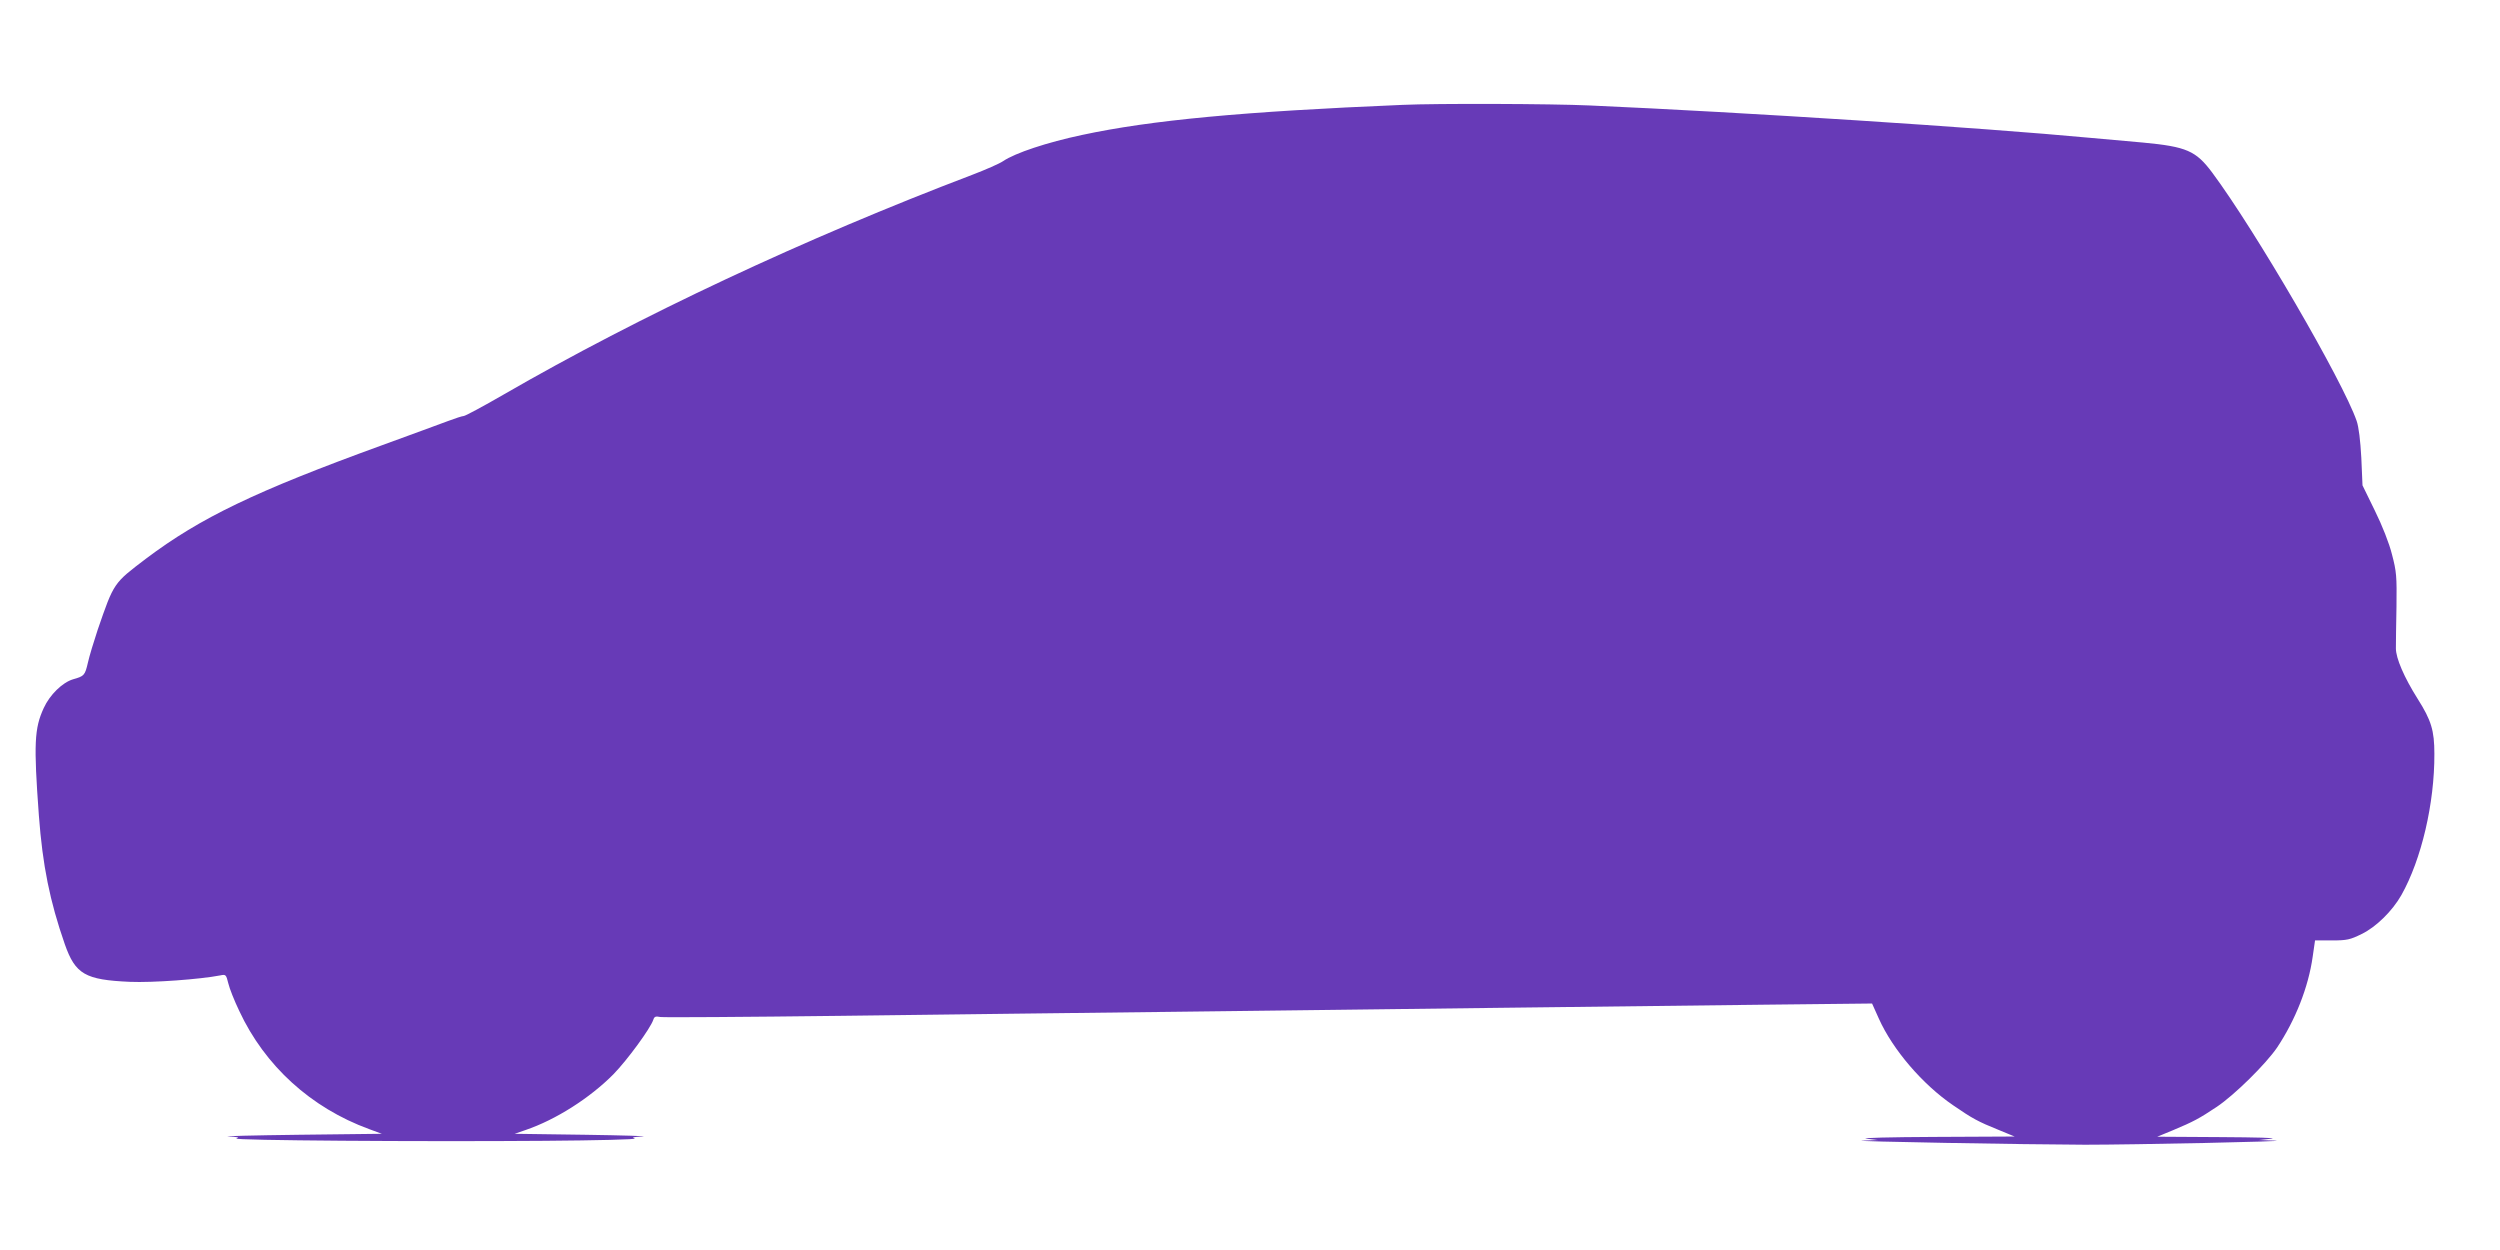
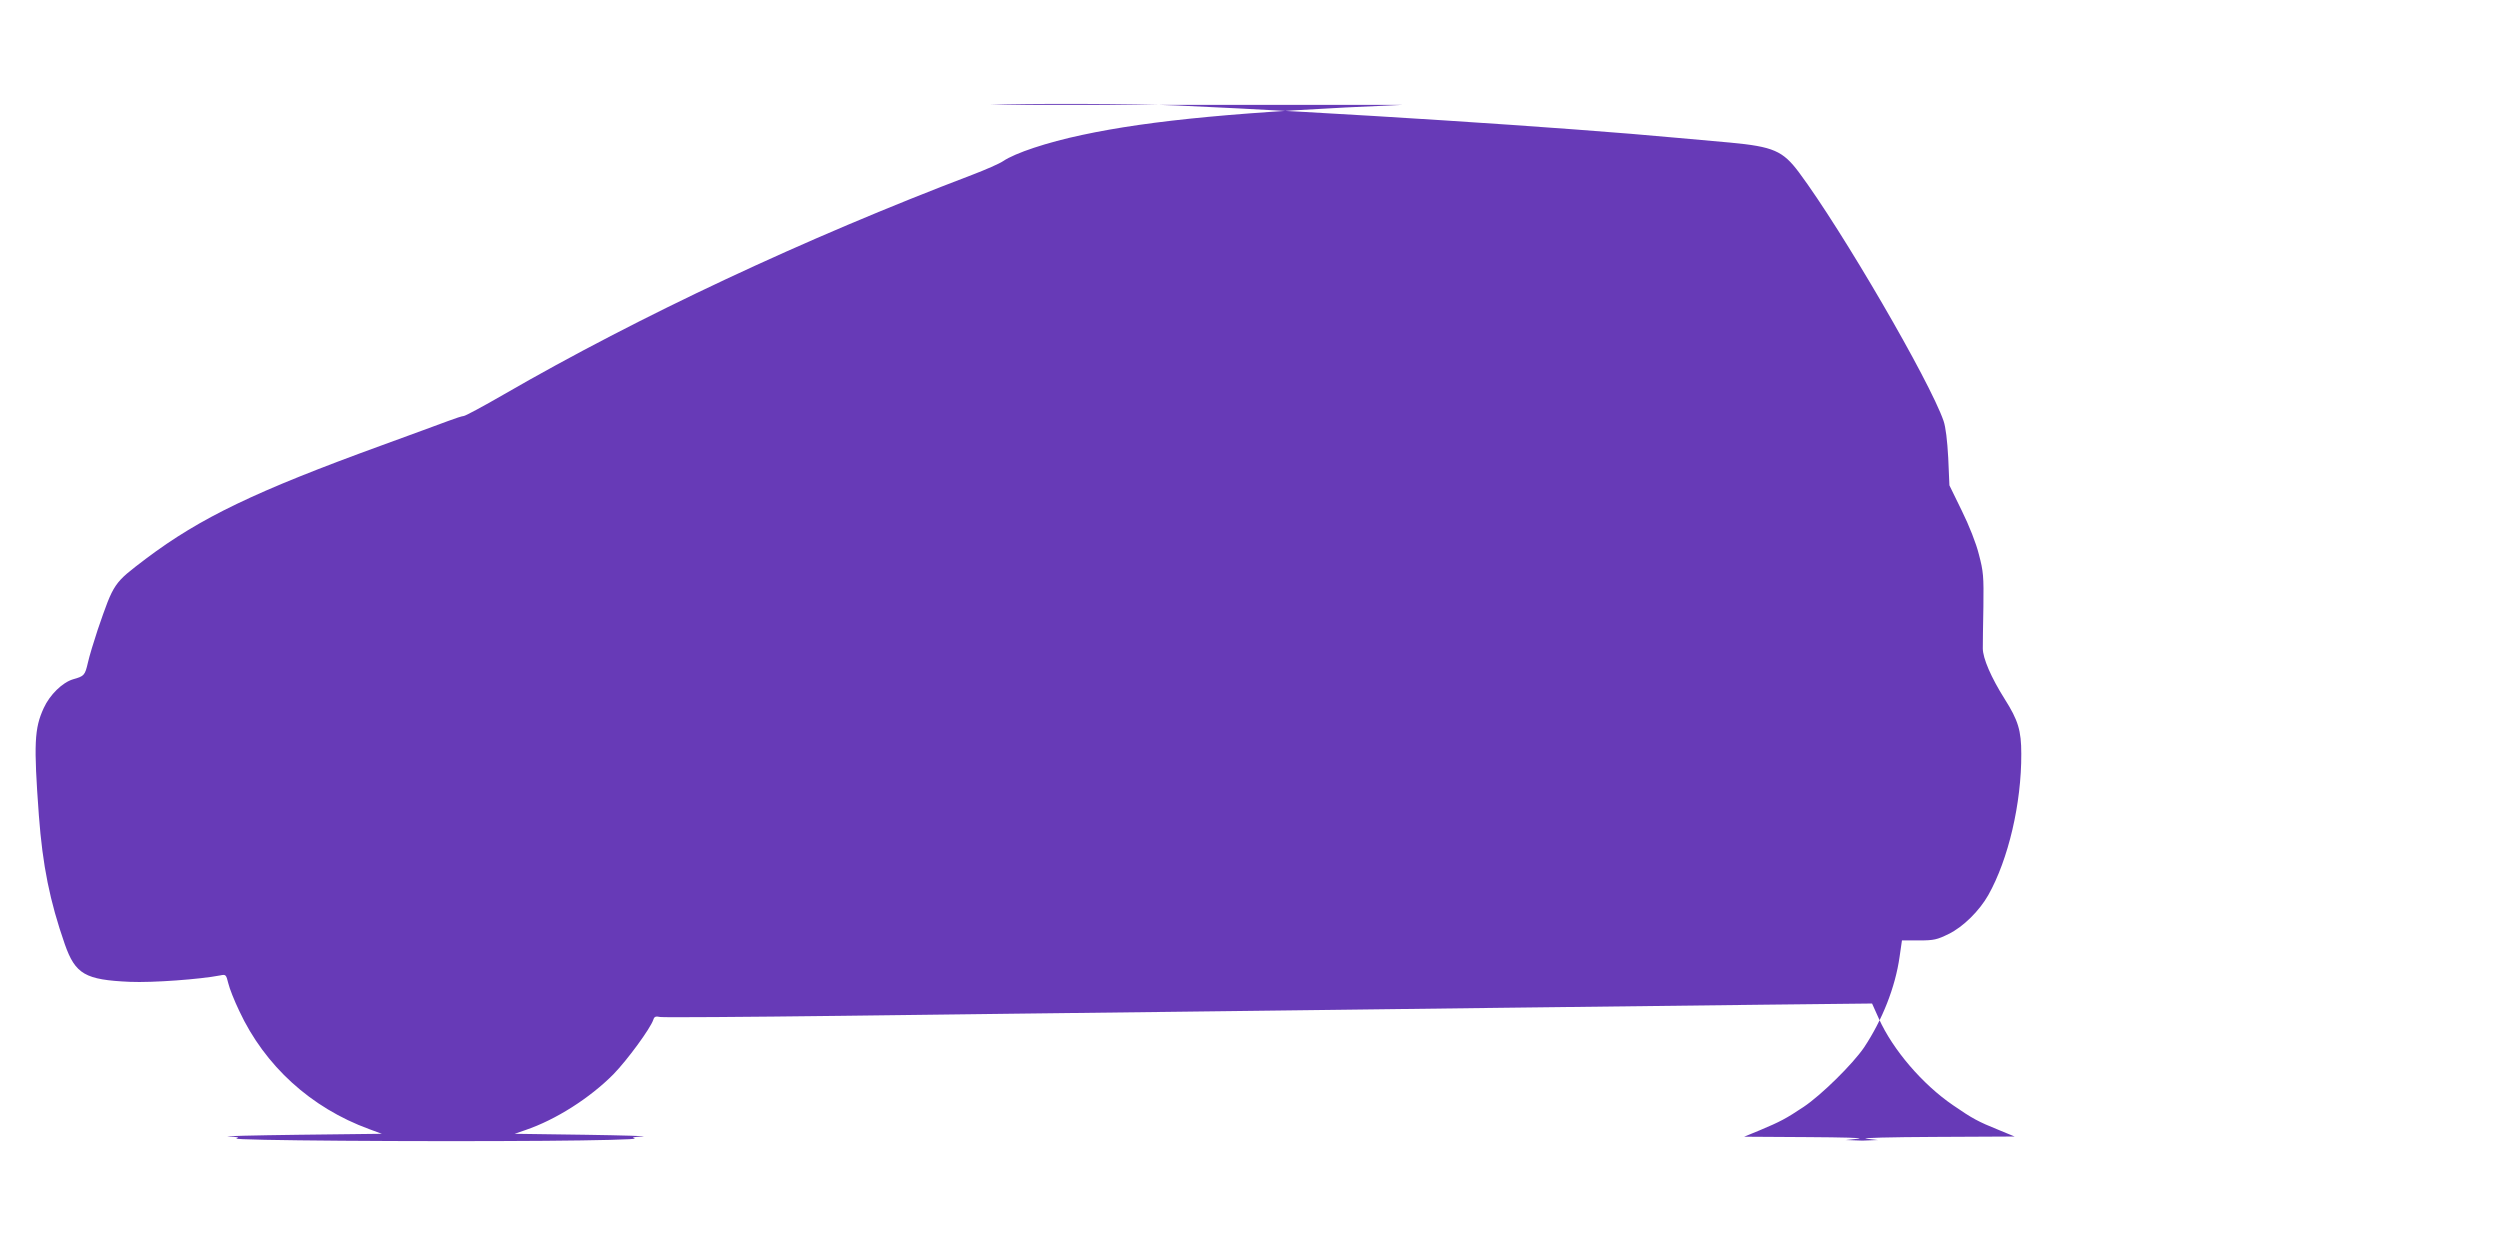
<svg xmlns="http://www.w3.org/2000/svg" version="1.0" width="1280pt" height="640pt" viewBox="0 0 1280 640" preserveAspectRatio="xMidYMid meet">
  <g transform="translate(0,640) scale(0.1,-0.1)" fill="#673ab7" stroke="none">
-     <path d="M7180 5863 c-815 -34 -1286 -78 -1640 -154 -179 -38 -342 -92 -404 -134 -19 -13 -90 -44 -158 -70 -857 -326 -1702 -722 -2401 -1126 -104 -60 -195 -109 -203 -109 -7 0 -44 -12 -81 -26 -38 -14 -189 -70 -338 -124 -649 -236 -929 -371 -1207 -580 -167 -127 -164 -121 -248 -365 -20 -60 -43 -136 -50 -168 -15 -65 -19 -69 -76 -85 -54 -16 -119 -79 -150 -147 -48 -104 -52 -182 -25 -550 19 -256 56 -439 133 -660 54 -153 104 -182 333 -192 117 -5 360 13 463 33 28 6 30 4 41 -41 6 -26 31 -89 56 -141 131 -281 367 -496 665 -605 l65 -24 -425 -5 c-234 -3 -396 -7 -360 -9 48 -2 58 -5 40 -10 -32 -10 952 -17 1580 -12 267 2 474 7 460 12 -18 5 -8 8 40 10 36 2 -97 6 -295 9 l-360 5 55 19 c156 53 330 164 451 286 71 73 189 234 204 279 5 16 12 19 35 14 16 -3 435 0 932 6 497 6 1277 16 1733 21 457 6 1192 14 1635 20 443 5 1053 12 1355 16 l550 6 35 -78 c71 -158 223 -336 380 -443 99 -68 126 -83 235 -127 l80 -33 -410 -2 c-225 -1 -383 -5 -350 -9 l60 -7 -80 -3 c-76 -4 840 -20 1140 -21 253 0 1062 17 975 21 l-85 3 65 7 c36 4 -81 7 -260 8 l-325 2 80 33 c105 44 135 60 225 120 91 61 251 219 309 304 93 140 160 308 182 465 l12 83 87 0 c77 0 93 4 152 33 74 36 157 118 203 199 103 183 170 470 169 723 0 120 -16 172 -85 281 -70 111 -112 209 -112 259 0 25 1 122 3 215 2 154 0 179 -23 266 -14 57 -50 148 -88 225 l-63 129 -6 140 c-5 91 -13 158 -24 190 -71 205 -519 975 -740 1272 -83 111 -131 132 -353 153 -59 5 -180 16 -268 24 -566 53 -1774 131 -2565 166 -199 9 -783 11 -960 3z" />
+     <path d="M7180 5863 c-815 -34 -1286 -78 -1640 -154 -179 -38 -342 -92 -404 -134 -19 -13 -90 -44 -158 -70 -857 -326 -1702 -722 -2401 -1126 -104 -60 -195 -109 -203 -109 -7 0 -44 -12 -81 -26 -38 -14 -189 -70 -338 -124 -649 -236 -929 -371 -1207 -580 -167 -127 -164 -121 -248 -365 -20 -60 -43 -136 -50 -168 -15 -65 -19 -69 -76 -85 -54 -16 -119 -79 -150 -147 -48 -104 -52 -182 -25 -550 19 -256 56 -439 133 -660 54 -153 104 -182 333 -192 117 -5 360 13 463 33 28 6 30 4 41 -41 6 -26 31 -89 56 -141 131 -281 367 -496 665 -605 l65 -24 -425 -5 c-234 -3 -396 -7 -360 -9 48 -2 58 -5 40 -10 -32 -10 952 -17 1580 -12 267 2 474 7 460 12 -18 5 -8 8 40 10 36 2 -97 6 -295 9 l-360 5 55 19 c156 53 330 164 451 286 71 73 189 234 204 279 5 16 12 19 35 14 16 -3 435 0 932 6 497 6 1277 16 1733 21 457 6 1192 14 1635 20 443 5 1053 12 1355 16 l550 6 35 -78 c71 -158 223 -336 380 -443 99 -68 126 -83 235 -127 l80 -33 -410 -2 c-225 -1 -383 -5 -350 -9 l60 -7 -80 -3 l-85 3 65 7 c36 4 -81 7 -260 8 l-325 2 80 33 c105 44 135 60 225 120 91 61 251 219 309 304 93 140 160 308 182 465 l12 83 87 0 c77 0 93 4 152 33 74 36 157 118 203 199 103 183 170 470 169 723 0 120 -16 172 -85 281 -70 111 -112 209 -112 259 0 25 1 122 3 215 2 154 0 179 -23 266 -14 57 -50 148 -88 225 l-63 129 -6 140 c-5 91 -13 158 -24 190 -71 205 -519 975 -740 1272 -83 111 -131 132 -353 153 -59 5 -180 16 -268 24 -566 53 -1774 131 -2565 166 -199 9 -783 11 -960 3z" />
  </g>
</svg>